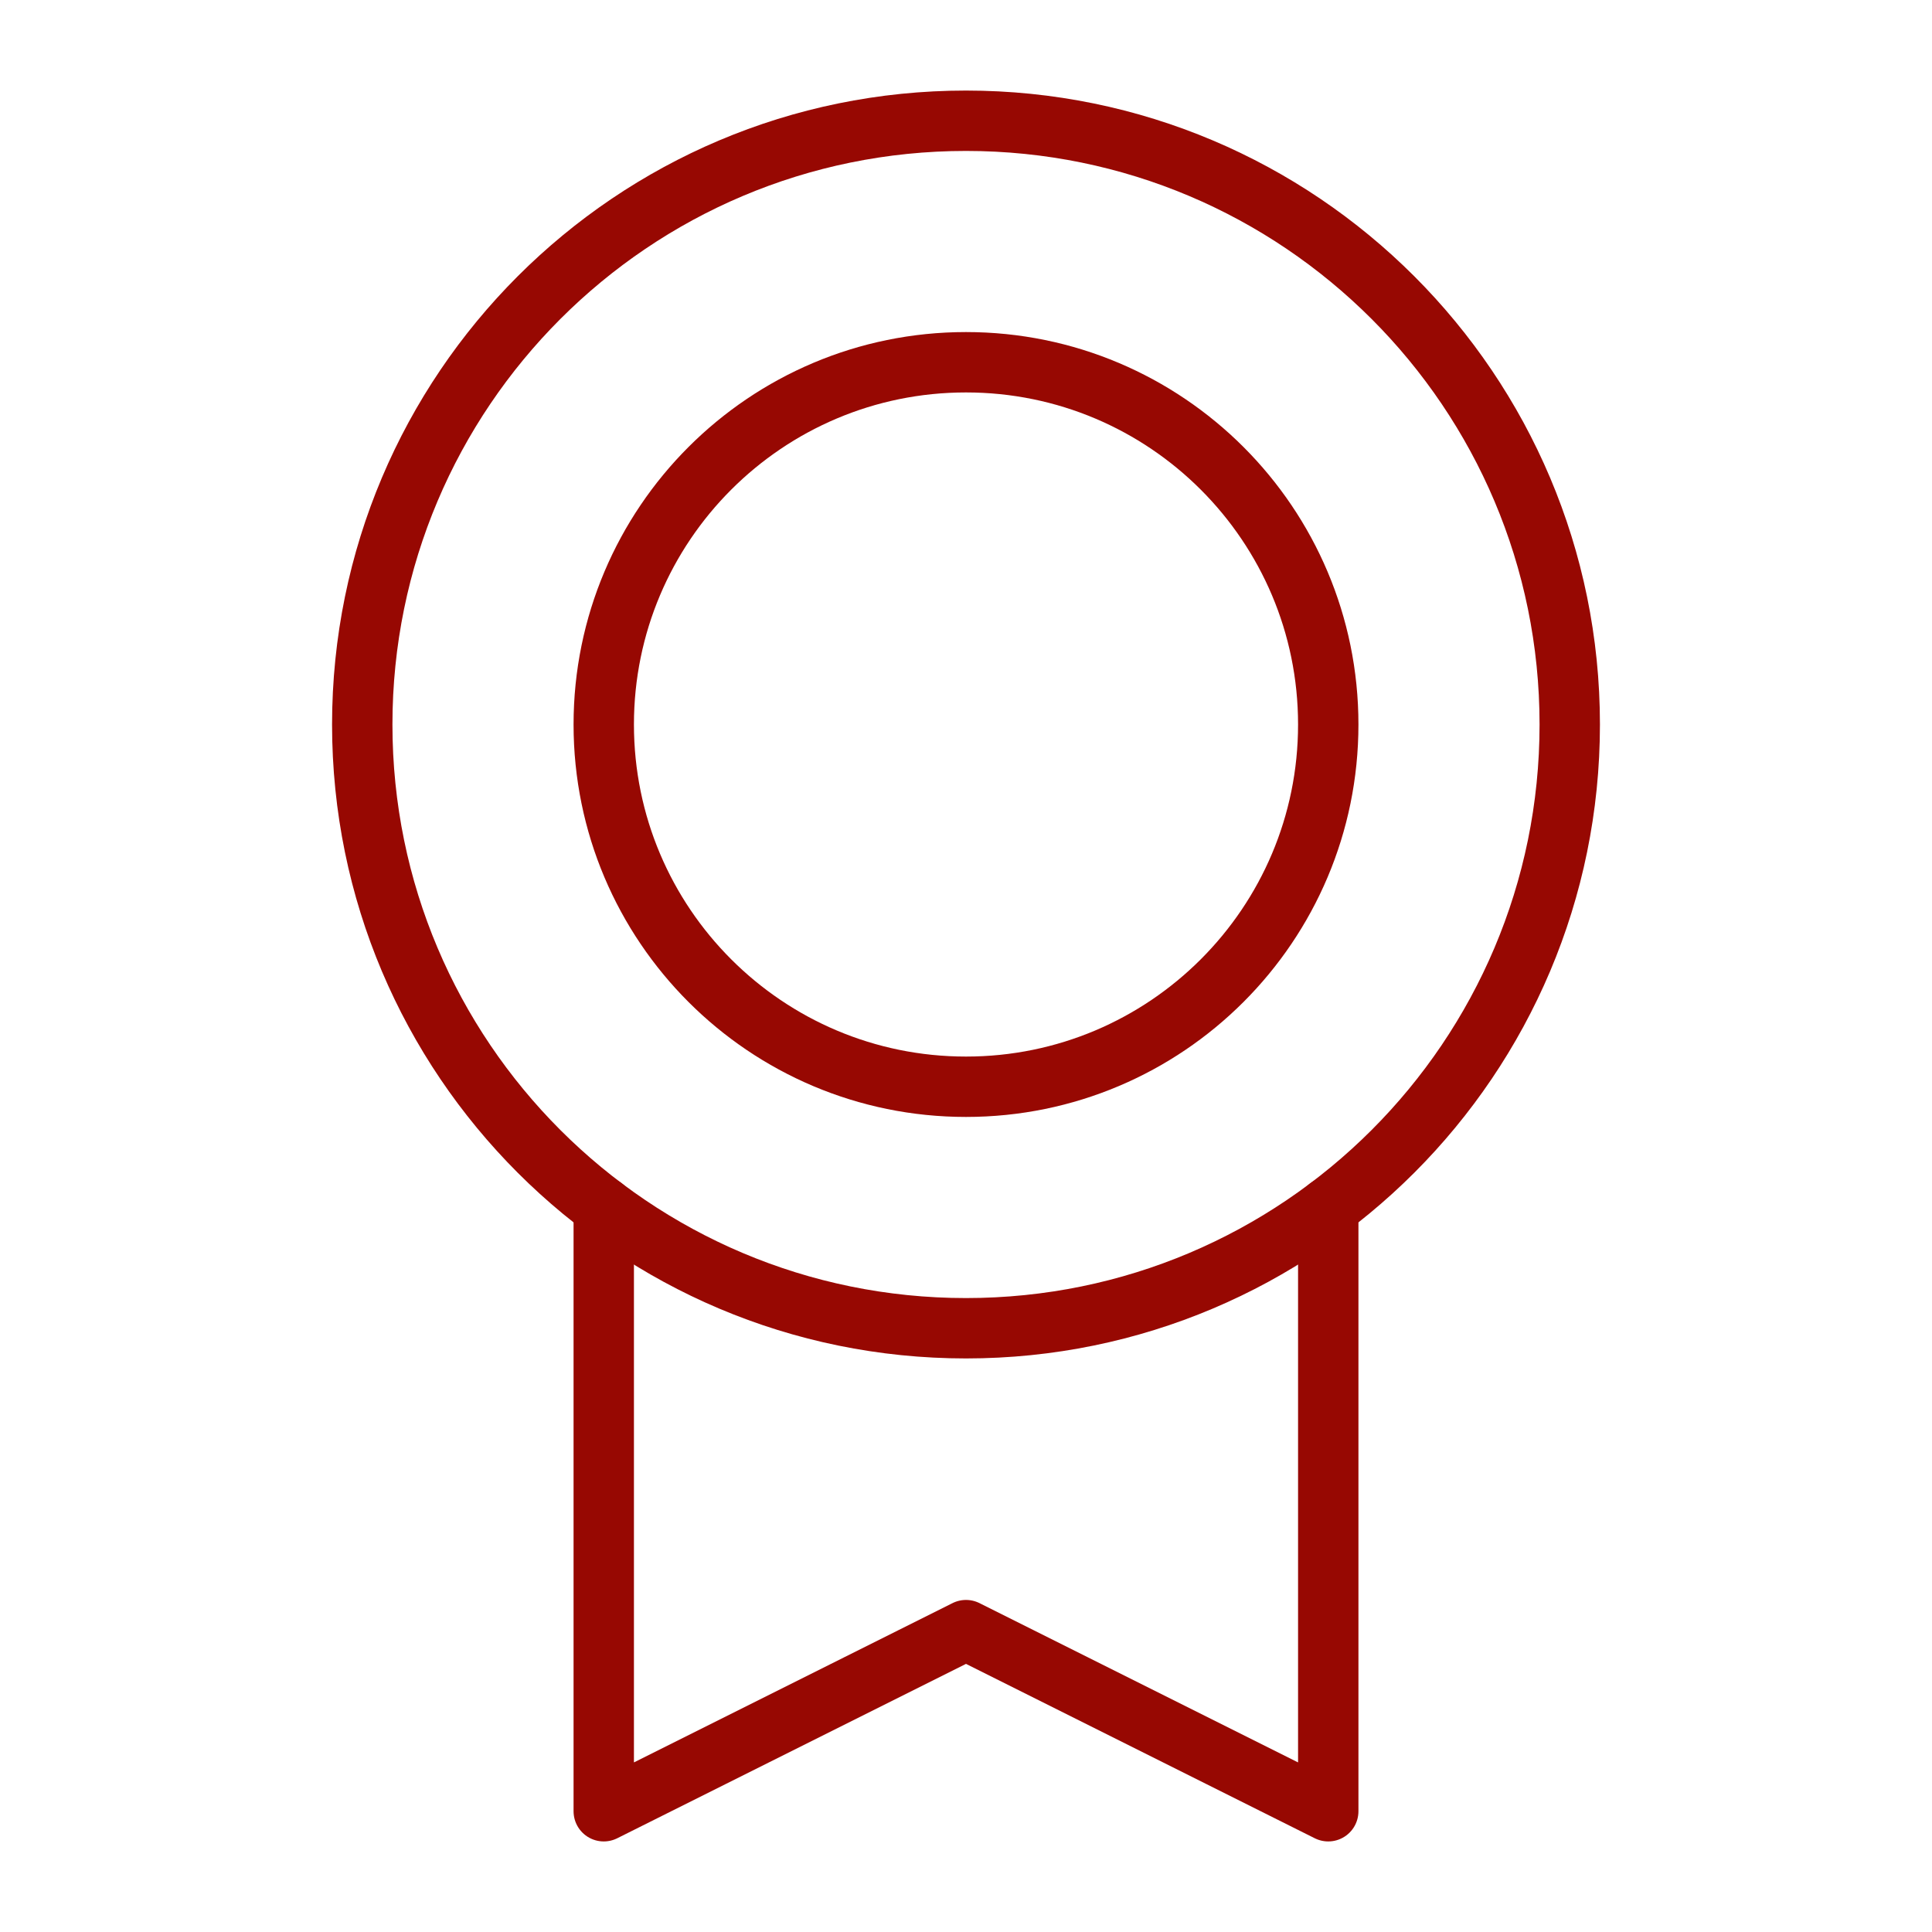
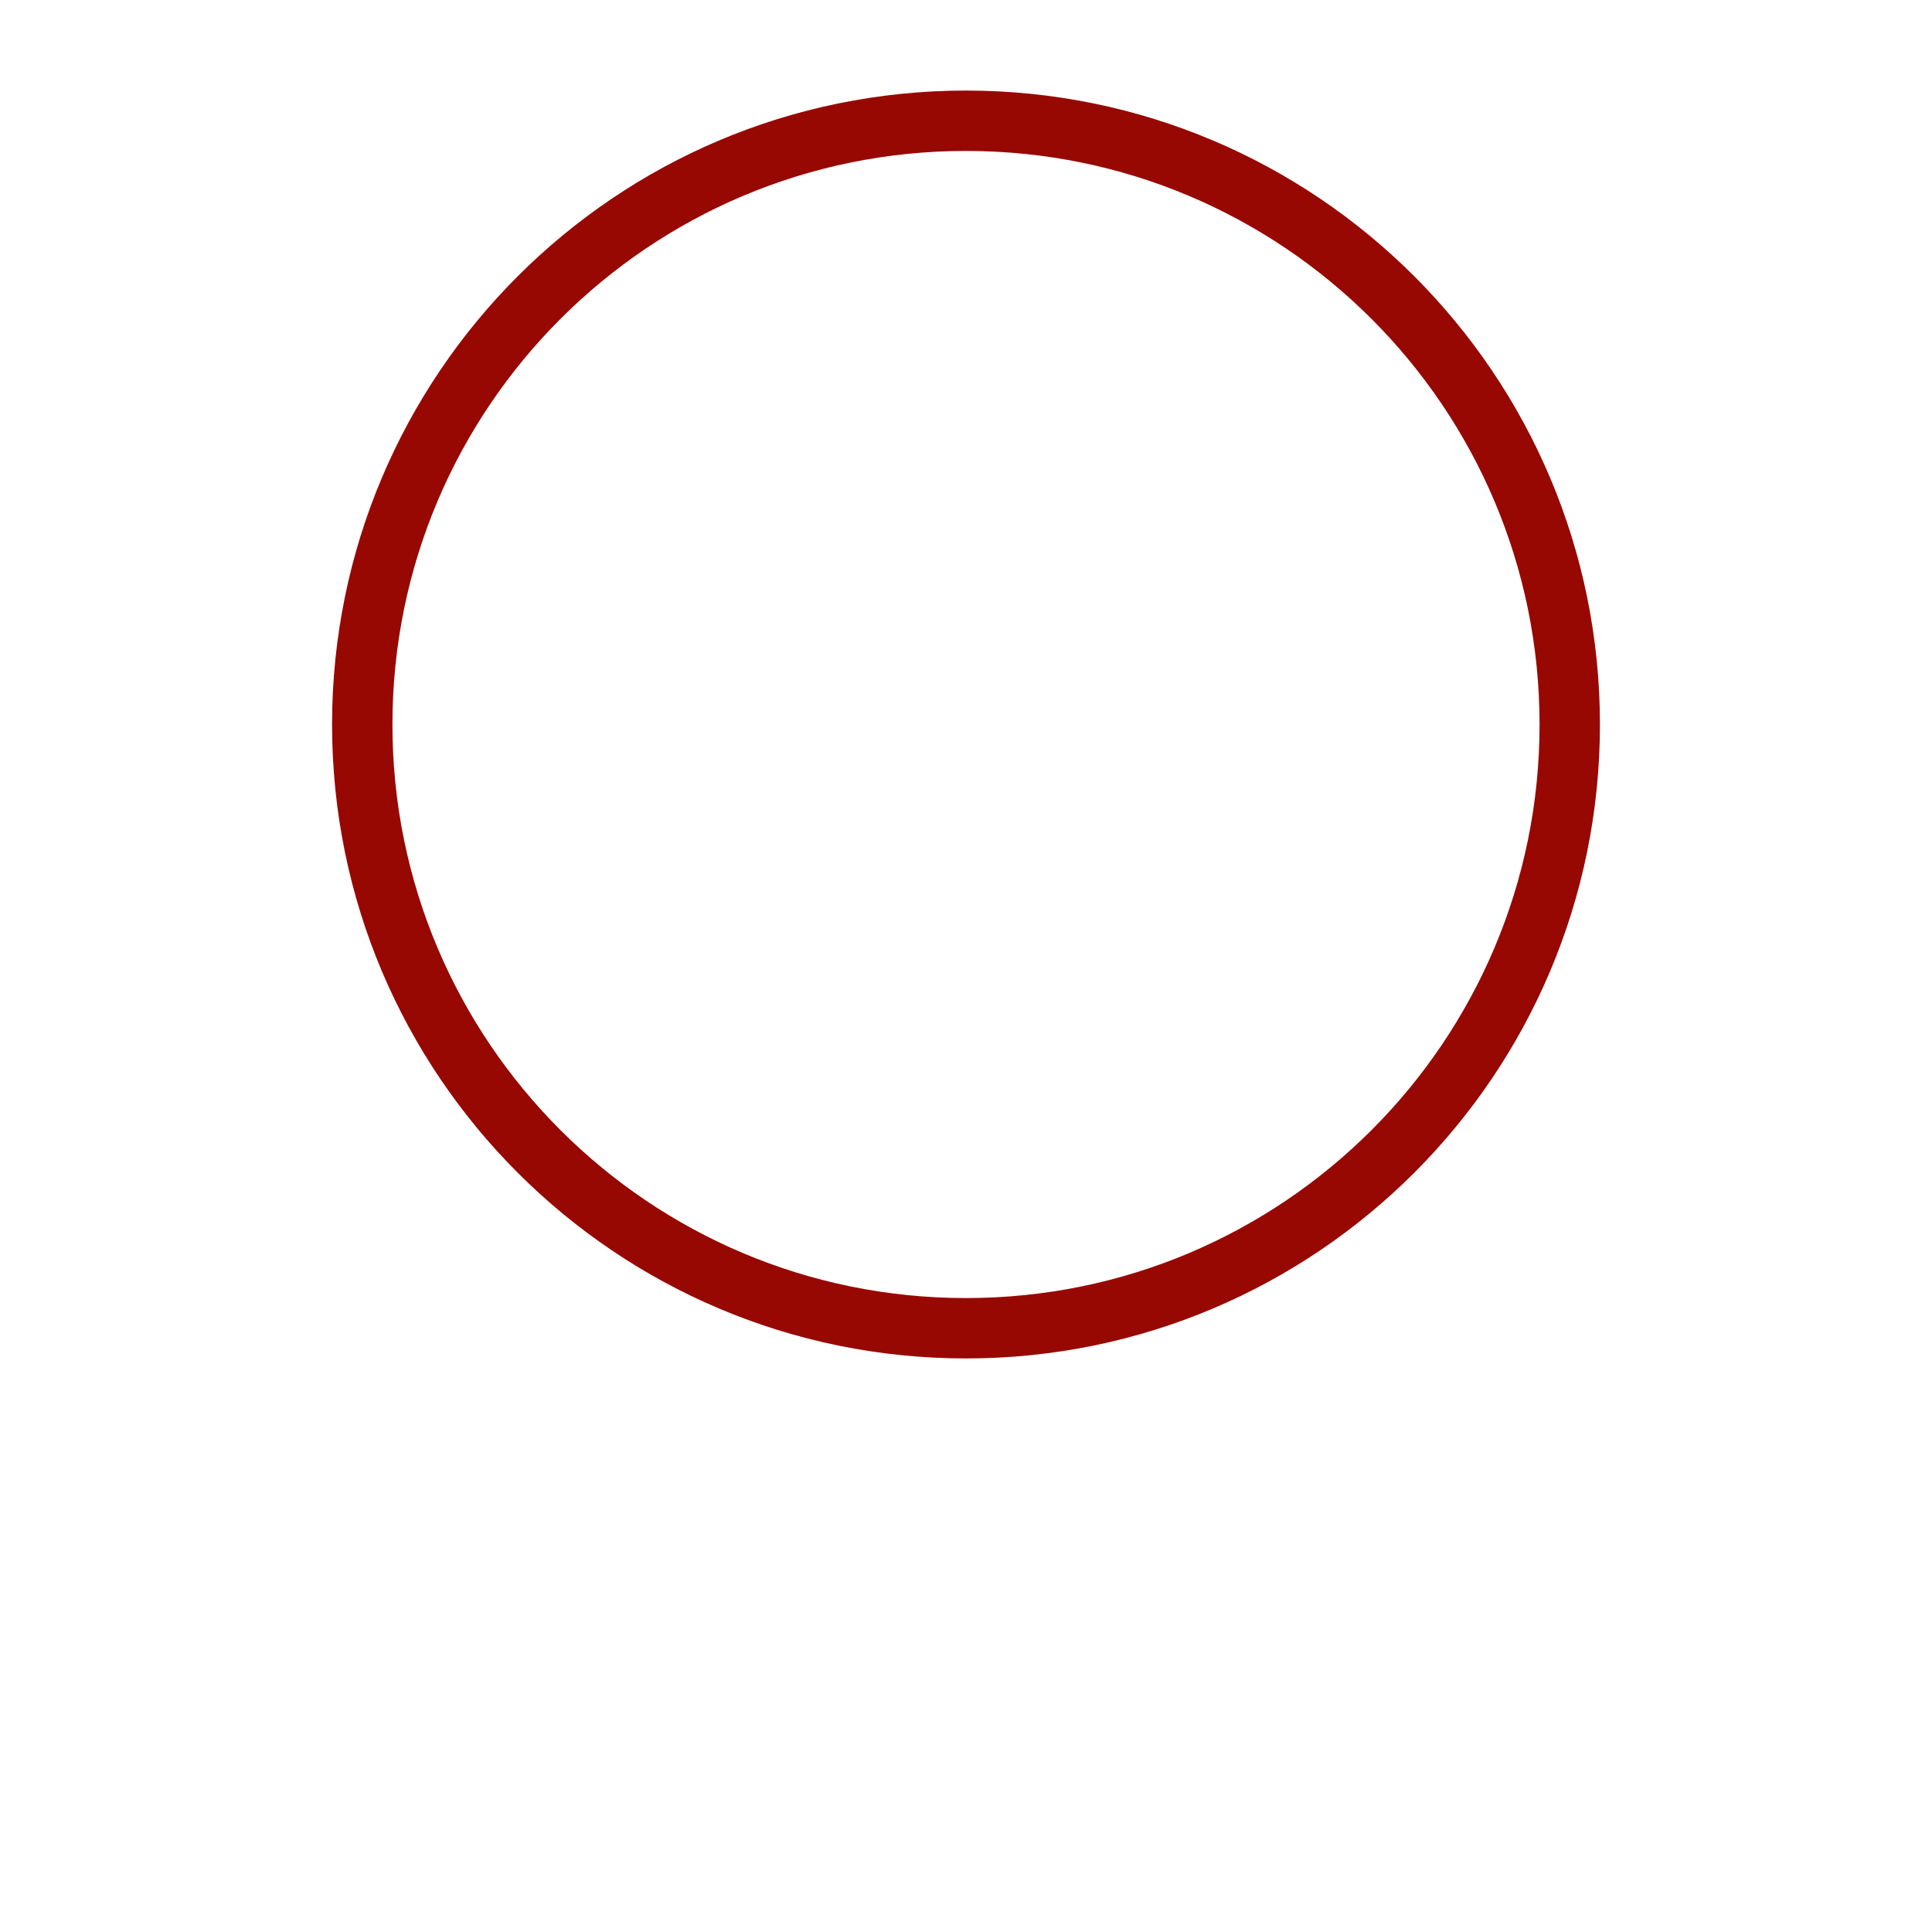
<svg xmlns="http://www.w3.org/2000/svg" width="64" height="64" viewBox="0 0 64 64" fill="none">
  <g id="Medal">
    <path id="Vector" d="M32 44C43.045 44 52 35.046 52 24C52 12.954 43.045 4 32 4C20.954 4 12 12.954 12 24C12 35.046 20.954 44 32 44Z" stroke="#970802" stroke-width="2" stroke-linecap="round" stroke-linejoin="round" />
-     <path id="Vector_2" d="M32 36C38.627 36 44 30.627 44 24C44 17.372 38.627 12 32 12C25.372 12 20 17.372 20 24C20 30.627 25.372 36 32 36Z" stroke="#970802" stroke-width="2" stroke-linecap="round" stroke-linejoin="round" />
-     <path id="Vector_3" d="M44 40V60L32 54L20 60V40" stroke="#970802" stroke-width="2" stroke-linecap="round" stroke-linejoin="round" />
  </g>
</svg>